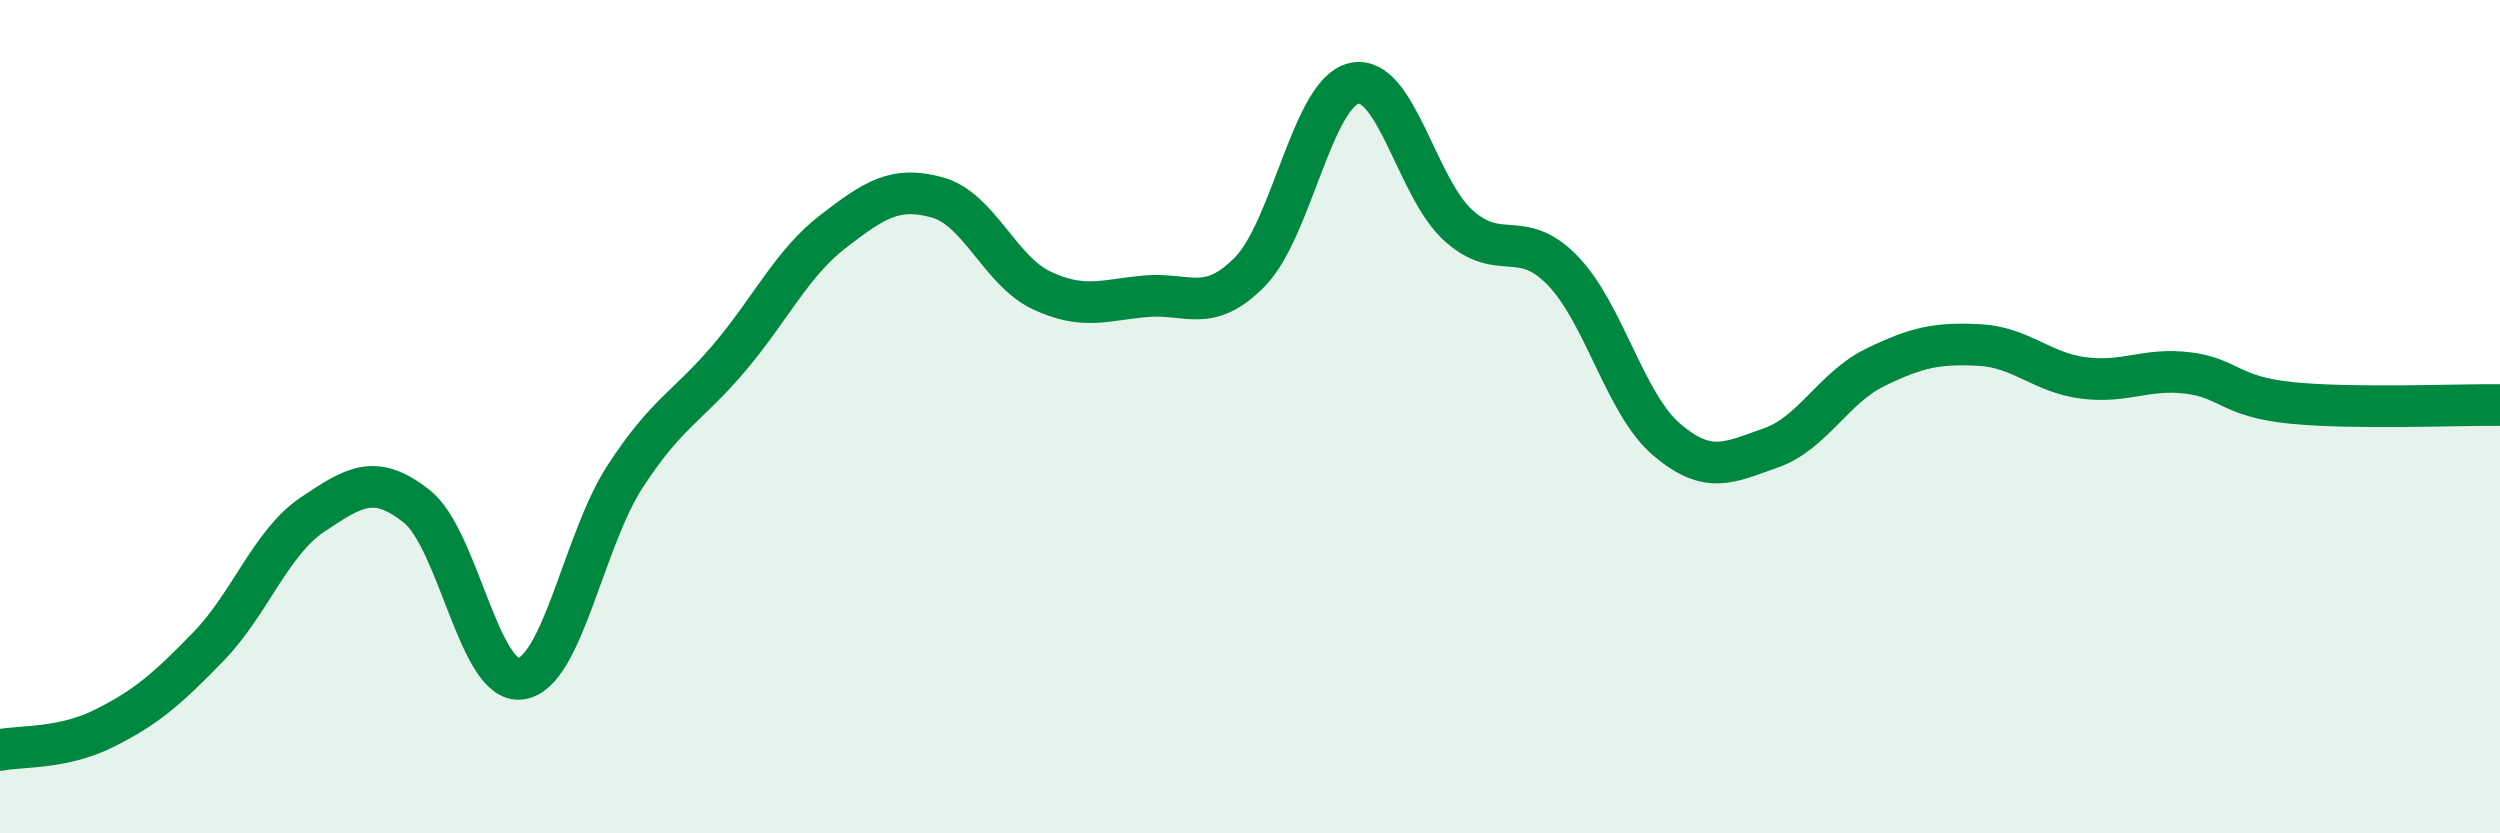
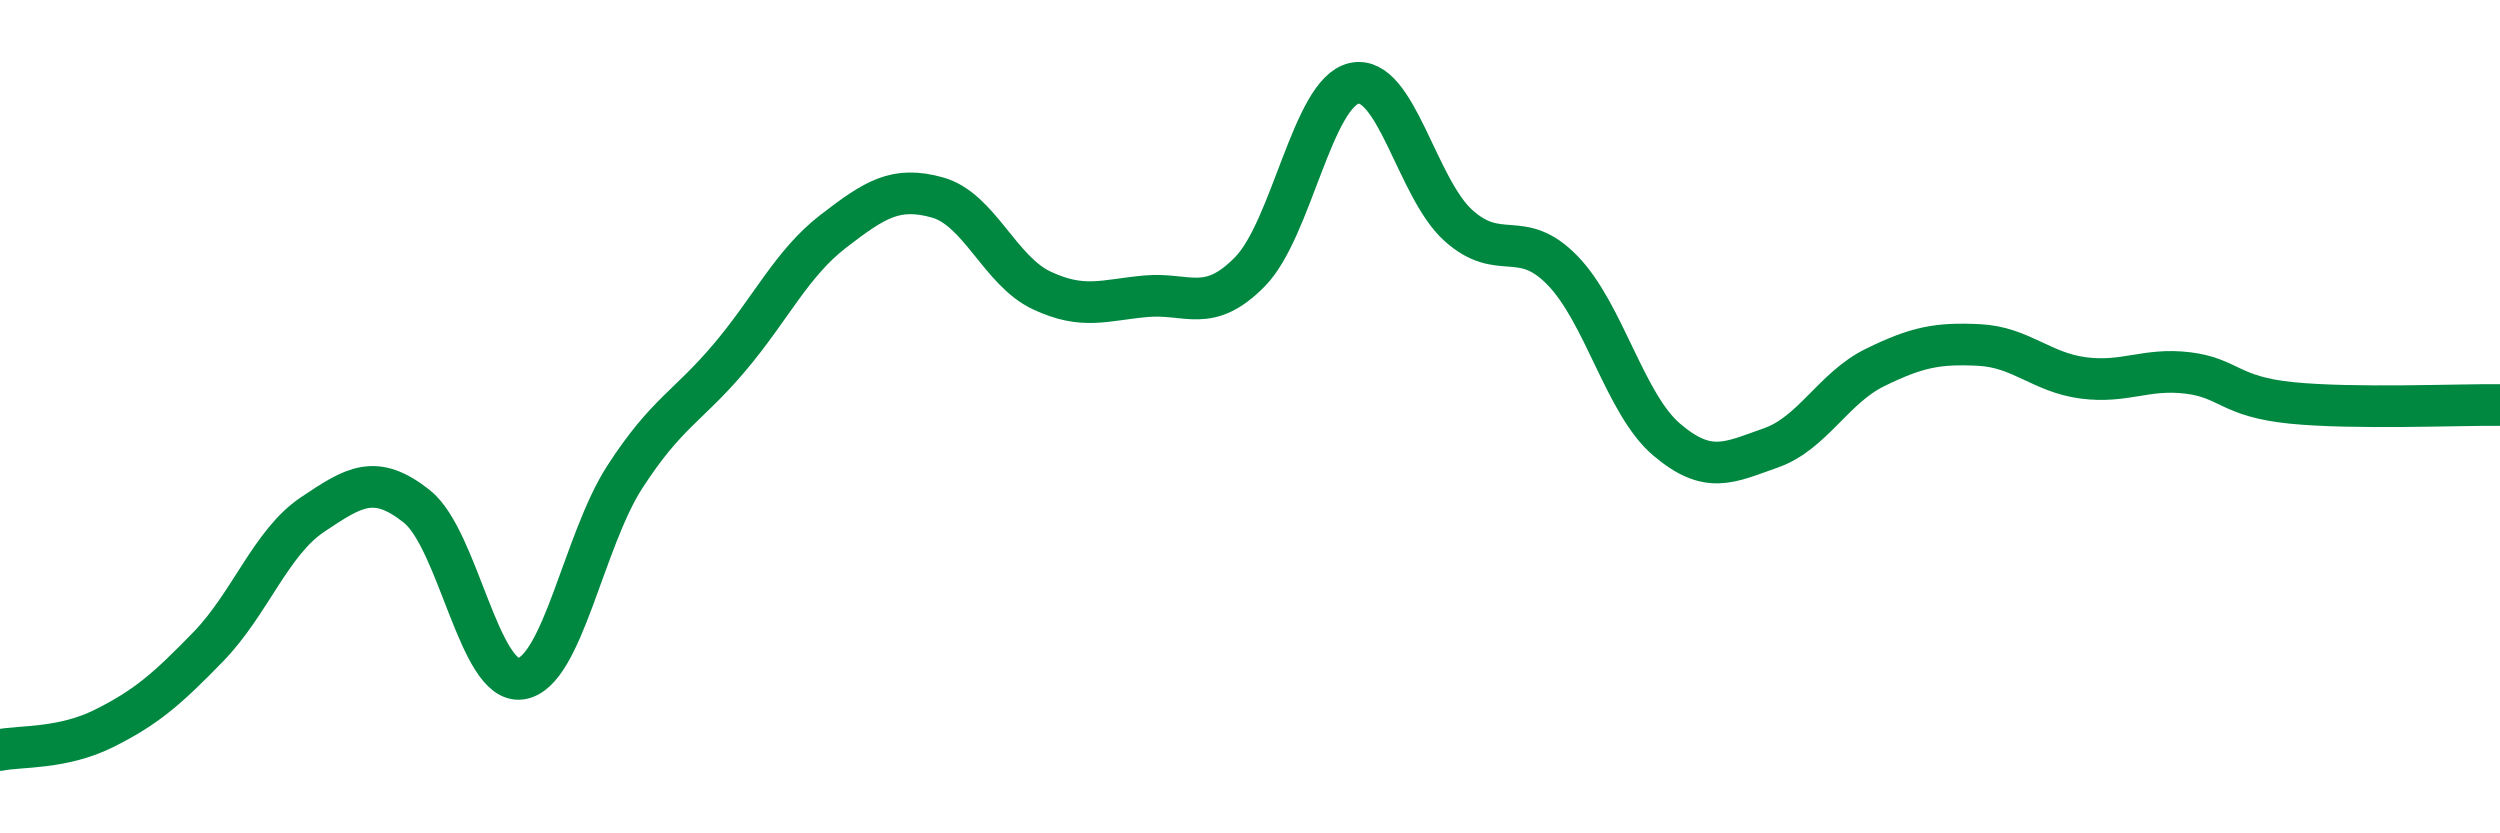
<svg xmlns="http://www.w3.org/2000/svg" width="60" height="20" viewBox="0 0 60 20">
-   <path d="M 0,18 C 0.5,17.9 1.5,17.98 2.5,17.48 C 3.5,16.98 4,16.55 5,15.52 C 6,14.49 6.5,13.02 7.5,12.35 C 8.5,11.68 9,11.36 10,12.15 C 11,12.94 11.5,16.43 12.5,16.29 C 13.5,16.15 14,12.98 15,11.44 C 16,9.9 16.5,9.77 17.5,8.59 C 18.5,7.41 19,6.32 20,5.55 C 21,4.78 21.5,4.46 22.5,4.74 C 23.5,5.02 24,6.5 25,6.97 C 26,7.44 26.5,7.2 27.5,7.11 C 28.5,7.02 29,7.54 30,6.52 C 31,5.5 31.5,2.22 32.5,2 C 33.5,1.78 34,4.51 35,5.41 C 36,6.31 36.5,5.46 37.5,6.49 C 38.5,7.52 39,9.7 40,10.55 C 41,11.4 41.5,11.1 42.5,10.75 C 43.5,10.4 44,9.31 45,8.82 C 46,8.33 46.5,8.23 47.5,8.28 C 48.5,8.33 49,8.94 50,9.07 C 51,9.2 51.5,8.83 52.5,8.95 C 53.5,9.07 53.5,9.52 55,9.67 C 56.5,9.82 59,9.71 60,9.72L60 20L0 20Z" fill="#008740" opacity="0.1" stroke-linecap="round" stroke-linejoin="round" />
  <path d="M 0,18 C 0.5,17.9 1.5,17.98 2.5,17.48 C 3.5,16.98 4,16.55 5,15.52 C 6,14.49 6.5,13.02 7.5,12.35 C 8.5,11.68 9,11.36 10,12.15 C 11,12.94 11.5,16.43 12.5,16.29 C 13.5,16.15 14,12.98 15,11.44 C 16,9.9 16.5,9.77 17.5,8.59 C 18.5,7.41 19,6.32 20,5.55 C 21,4.78 21.5,4.46 22.5,4.74 C 23.5,5.02 24,6.5 25,6.97 C 26,7.44 26.5,7.2 27.5,7.11 C 28.5,7.02 29,7.54 30,6.52 C 31,5.5 31.5,2.22 32.5,2 C 33.5,1.78 34,4.51 35,5.41 C 36,6.31 36.5,5.46 37.5,6.49 C 38.5,7.52 39,9.7 40,10.55 C 41,11.4 41.5,11.1 42.5,10.75 C 43.5,10.4 44,9.31 45,8.82 C 46,8.33 46.5,8.23 47.5,8.28 C 48.5,8.33 49,8.94 50,9.07 C 51,9.2 51.5,8.83 52.5,8.95 C 53.5,9.07 53.5,9.52 55,9.67 C 56.5,9.82 59,9.71 60,9.72" stroke="#008740" stroke-width="1" fill="none" stroke-linecap="round" stroke-linejoin="round" />
</svg>